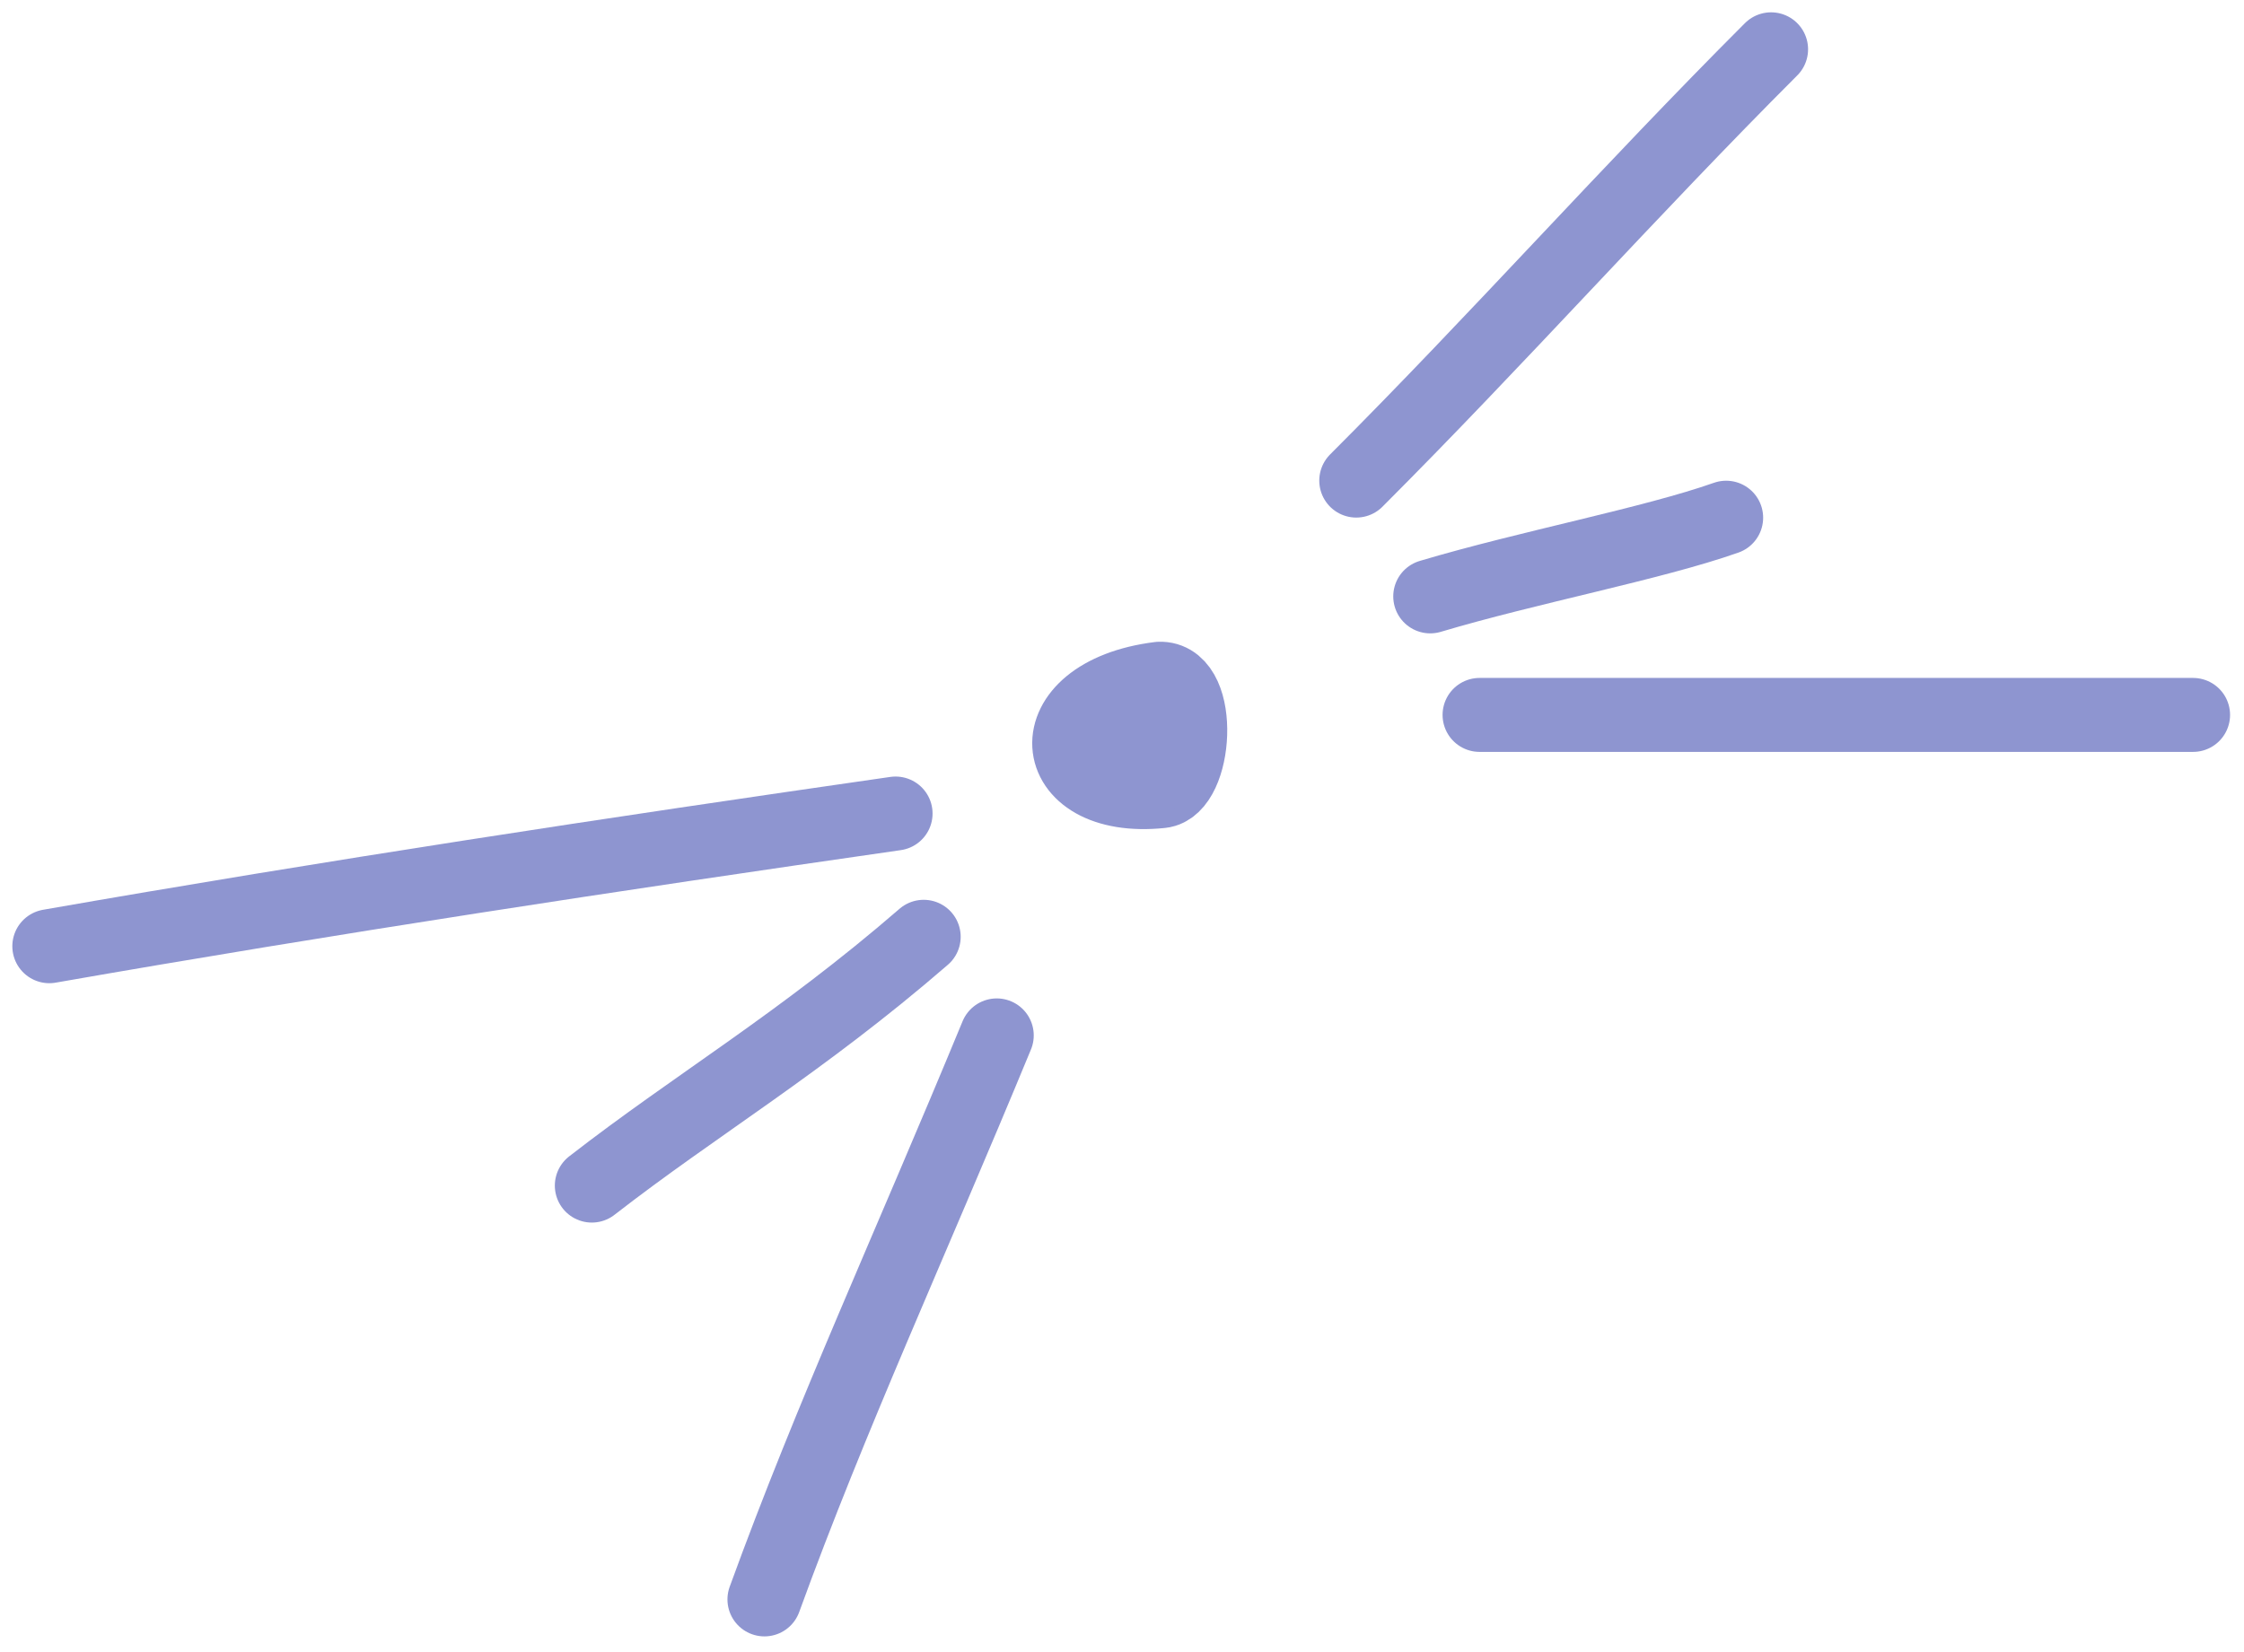
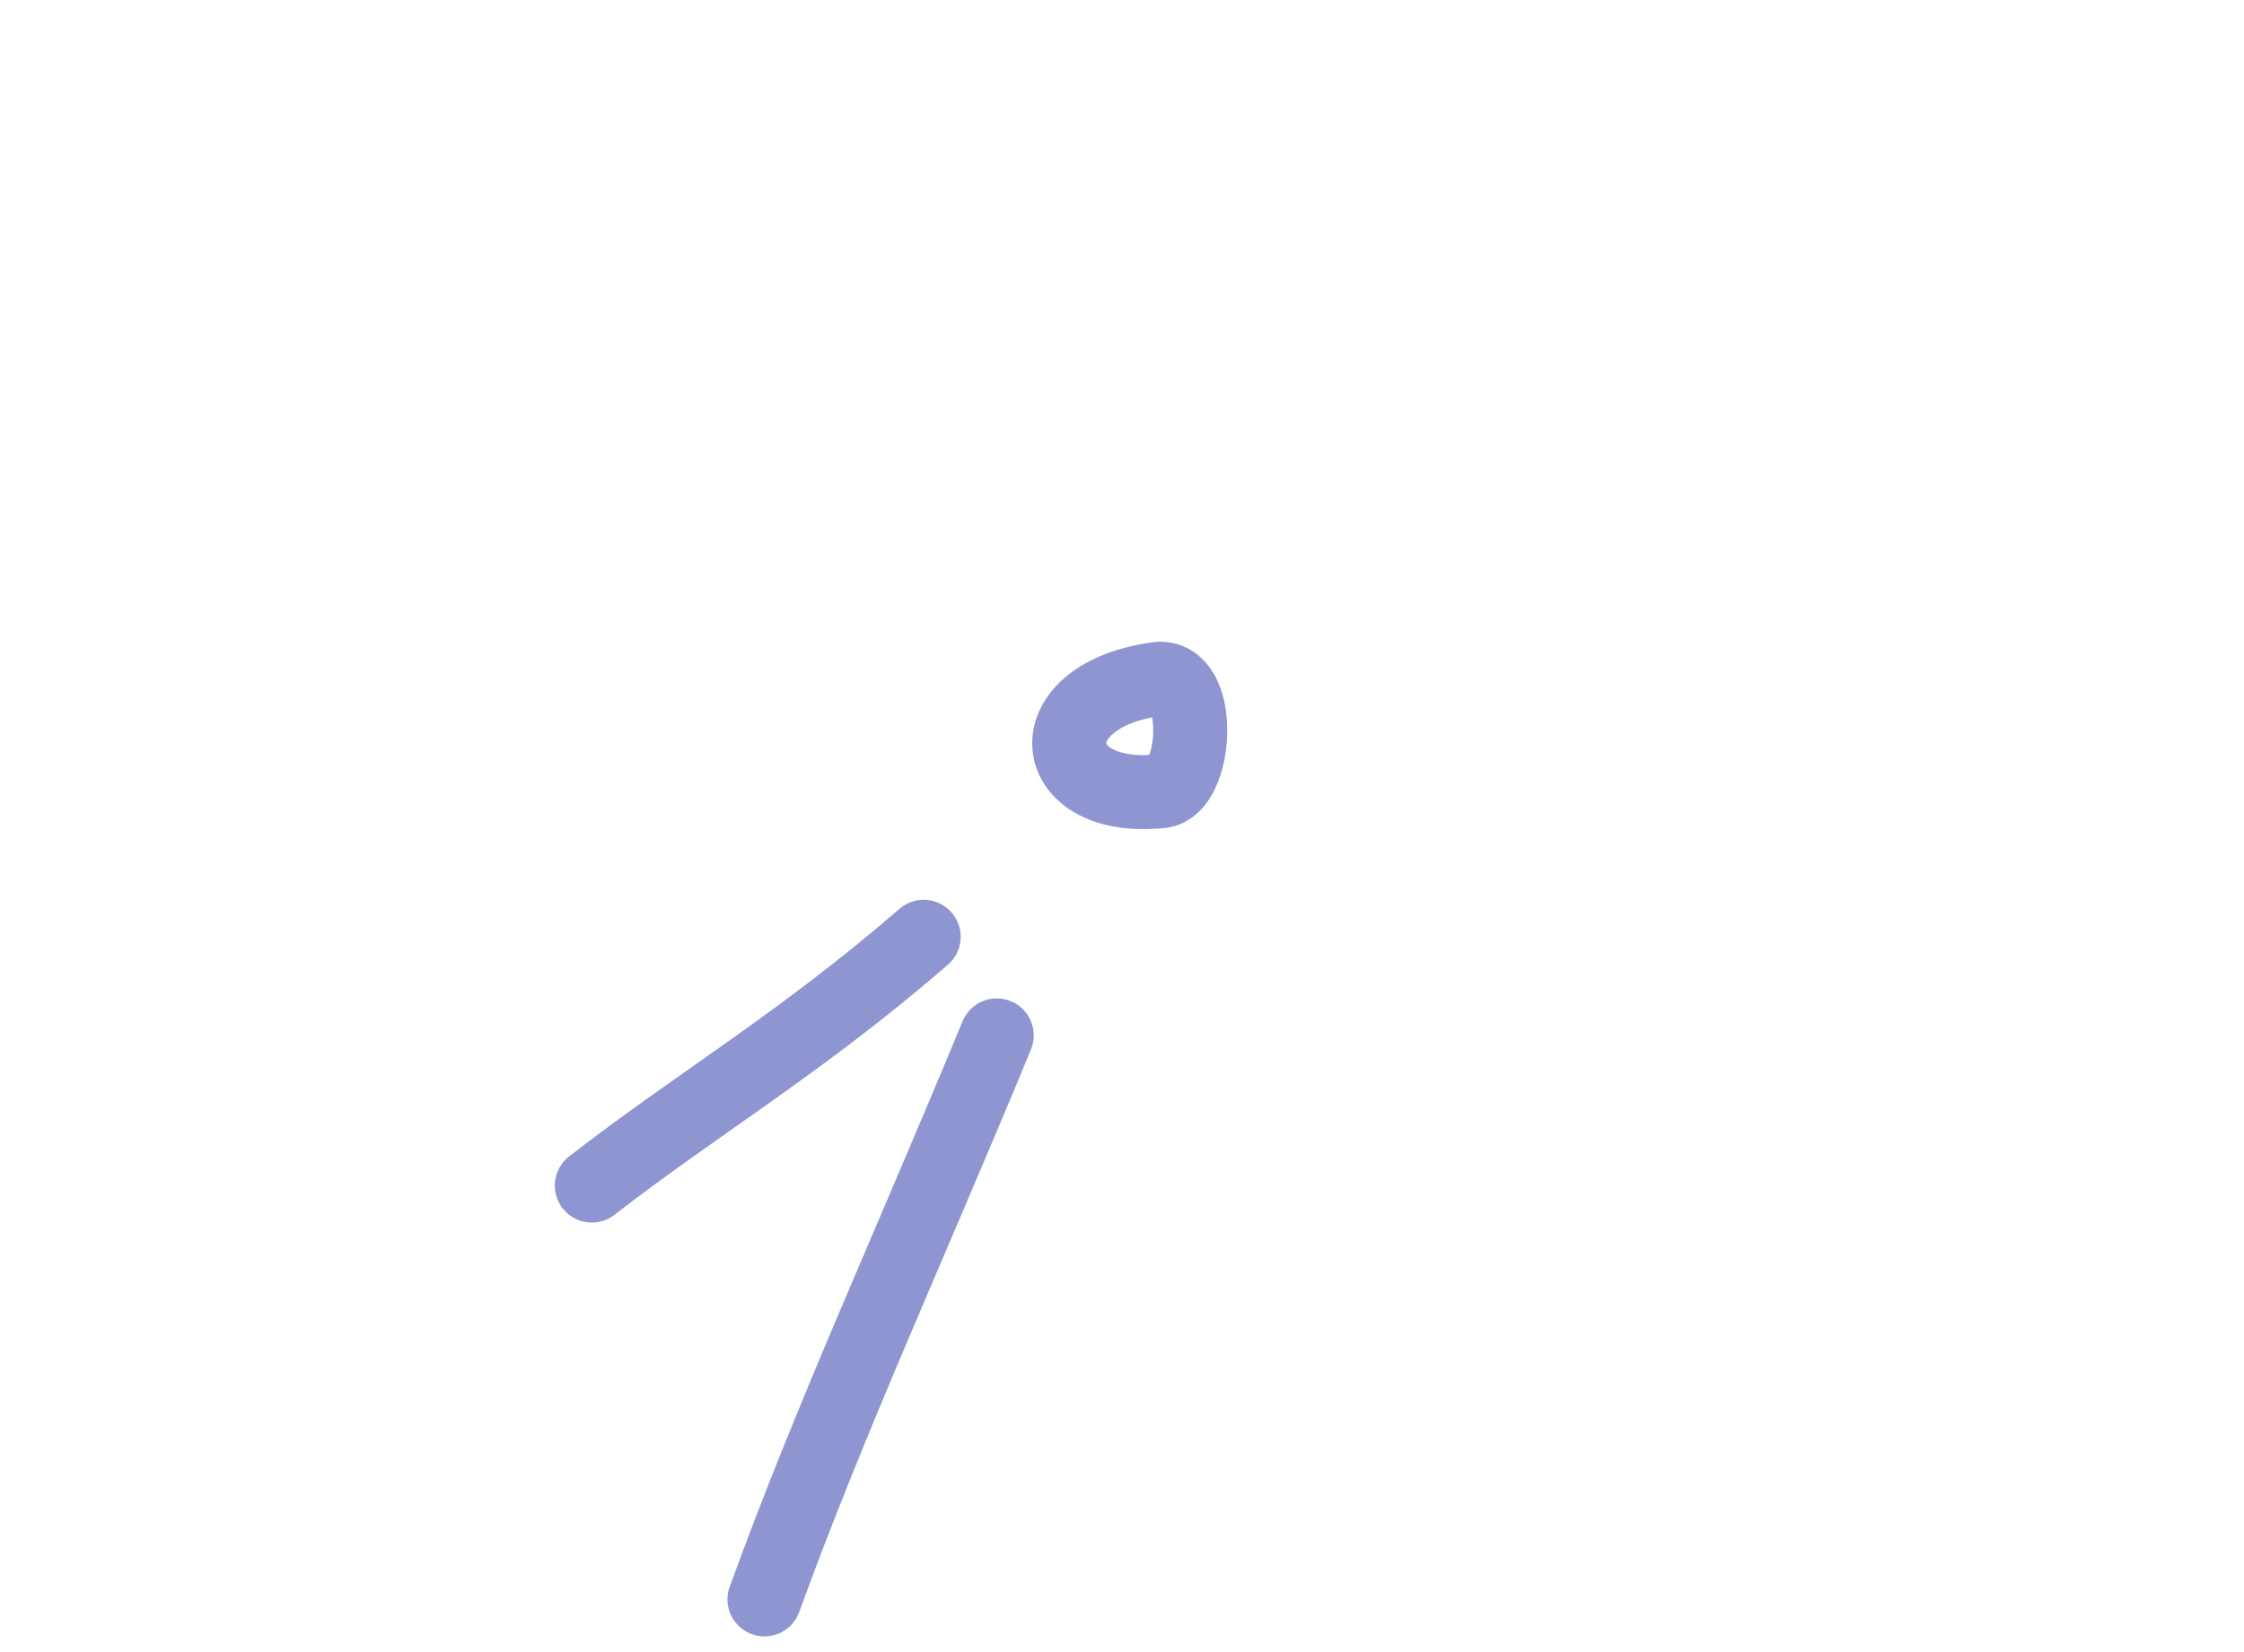
<svg xmlns="http://www.w3.org/2000/svg" width="91" height="67" viewBox="0 0 91 67" fill="none">
  <path d="M47.019 27.532C41.91 28.171 42.349 32.592 47.093 32.093C48.509 31.944 48.803 27.598 47.093 27.532" stroke="#8E95D0" stroke-width="3" stroke-linecap="round" />
-   <path d="M46.421 30.075C43.382 30.379 44.983 31.421 47.093 31.421" stroke="#8E95D0" stroke-width="3" stroke-linecap="round" />
-   <path d="M55 19.495C60.718 13.777 66.114 7.708 71.822 2" stroke="#8E95D0" stroke-width="3" stroke-linecap="round" />
-   <path d="M58 24.192C62 23 67.016 22.053 70 21" stroke="#8E95D0" stroke-width="3" stroke-linecap="round" />
-   <path d="M60 29H88.935" stroke="#8E95D0" stroke-width="3" stroke-linecap="round" />
-   <path d="M36.318 33C24.848 34.65 13.408 36.387 2 38.383" stroke="#8E95D0" stroke-width="3" stroke-linecap="round" />
  <path d="M37.458 38C32.458 42.331 28.234 44.801 24 48.093" stroke="#8E95D0" stroke-width="3" stroke-linecap="round" />
  <path d="M40.421 42C36.846 50.659 33.719 57.402 31 64.879" stroke="#8E95D0" stroke-width="3" stroke-linecap="round" />
</svg>